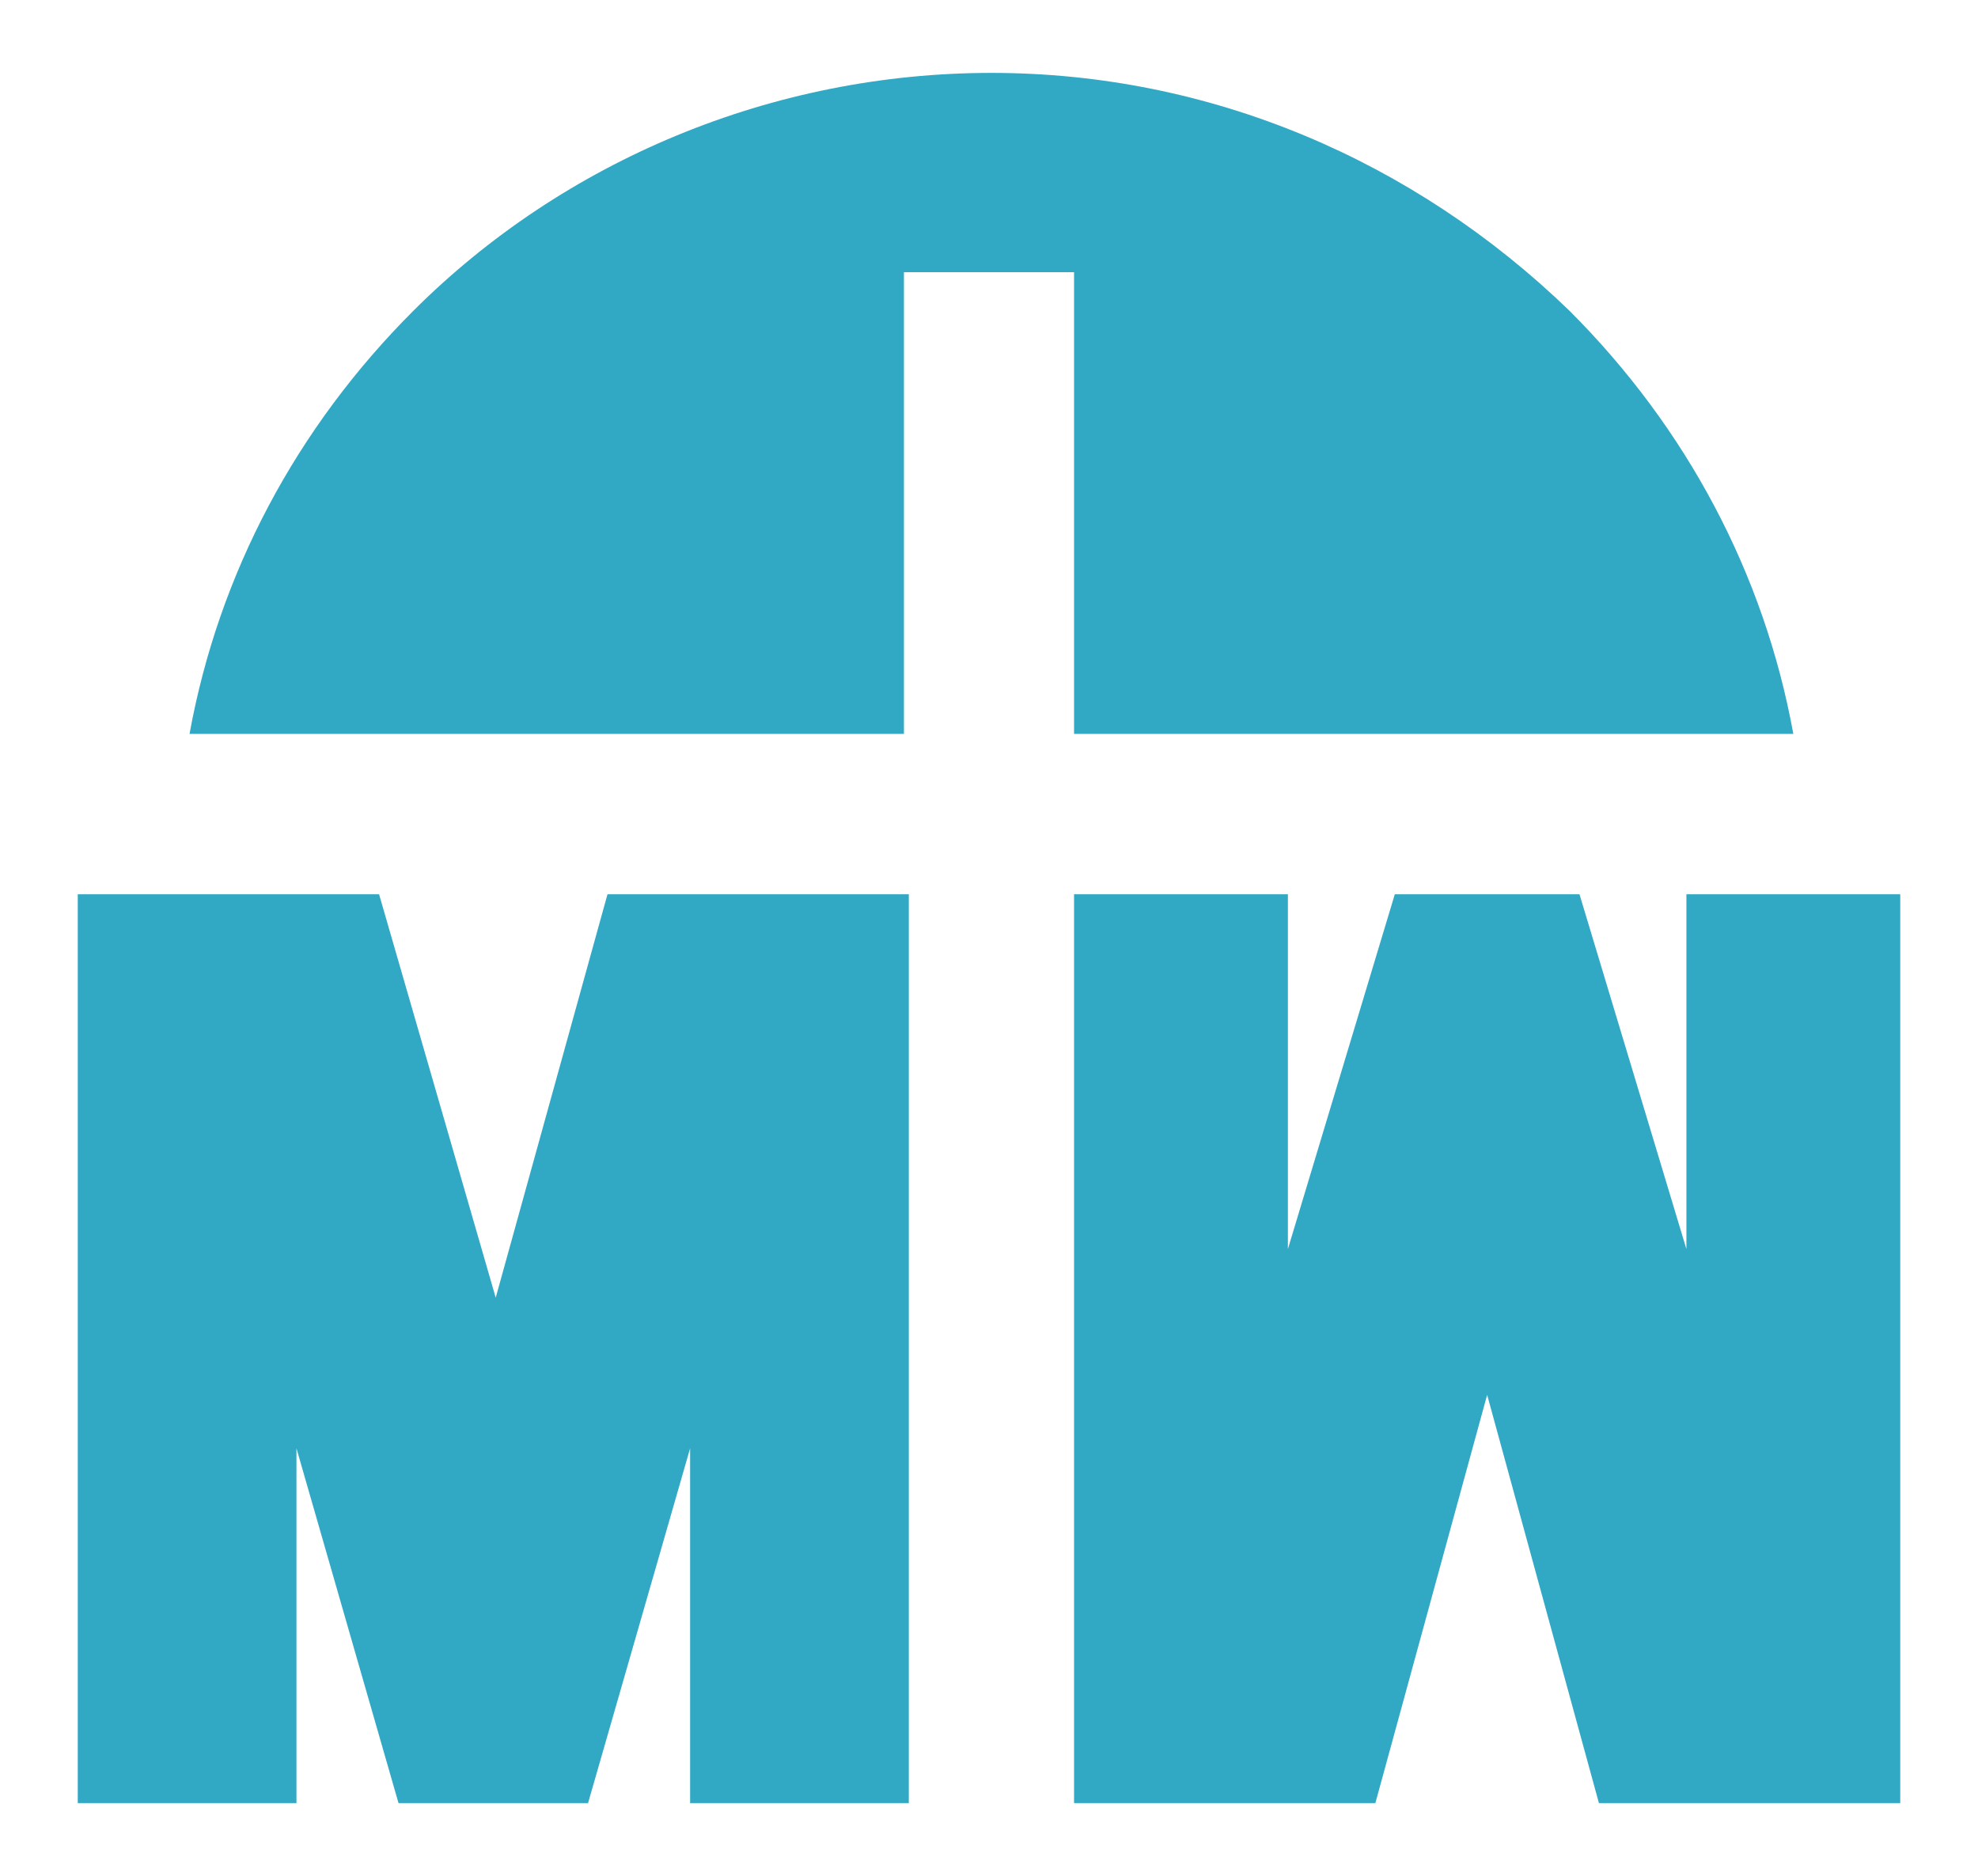
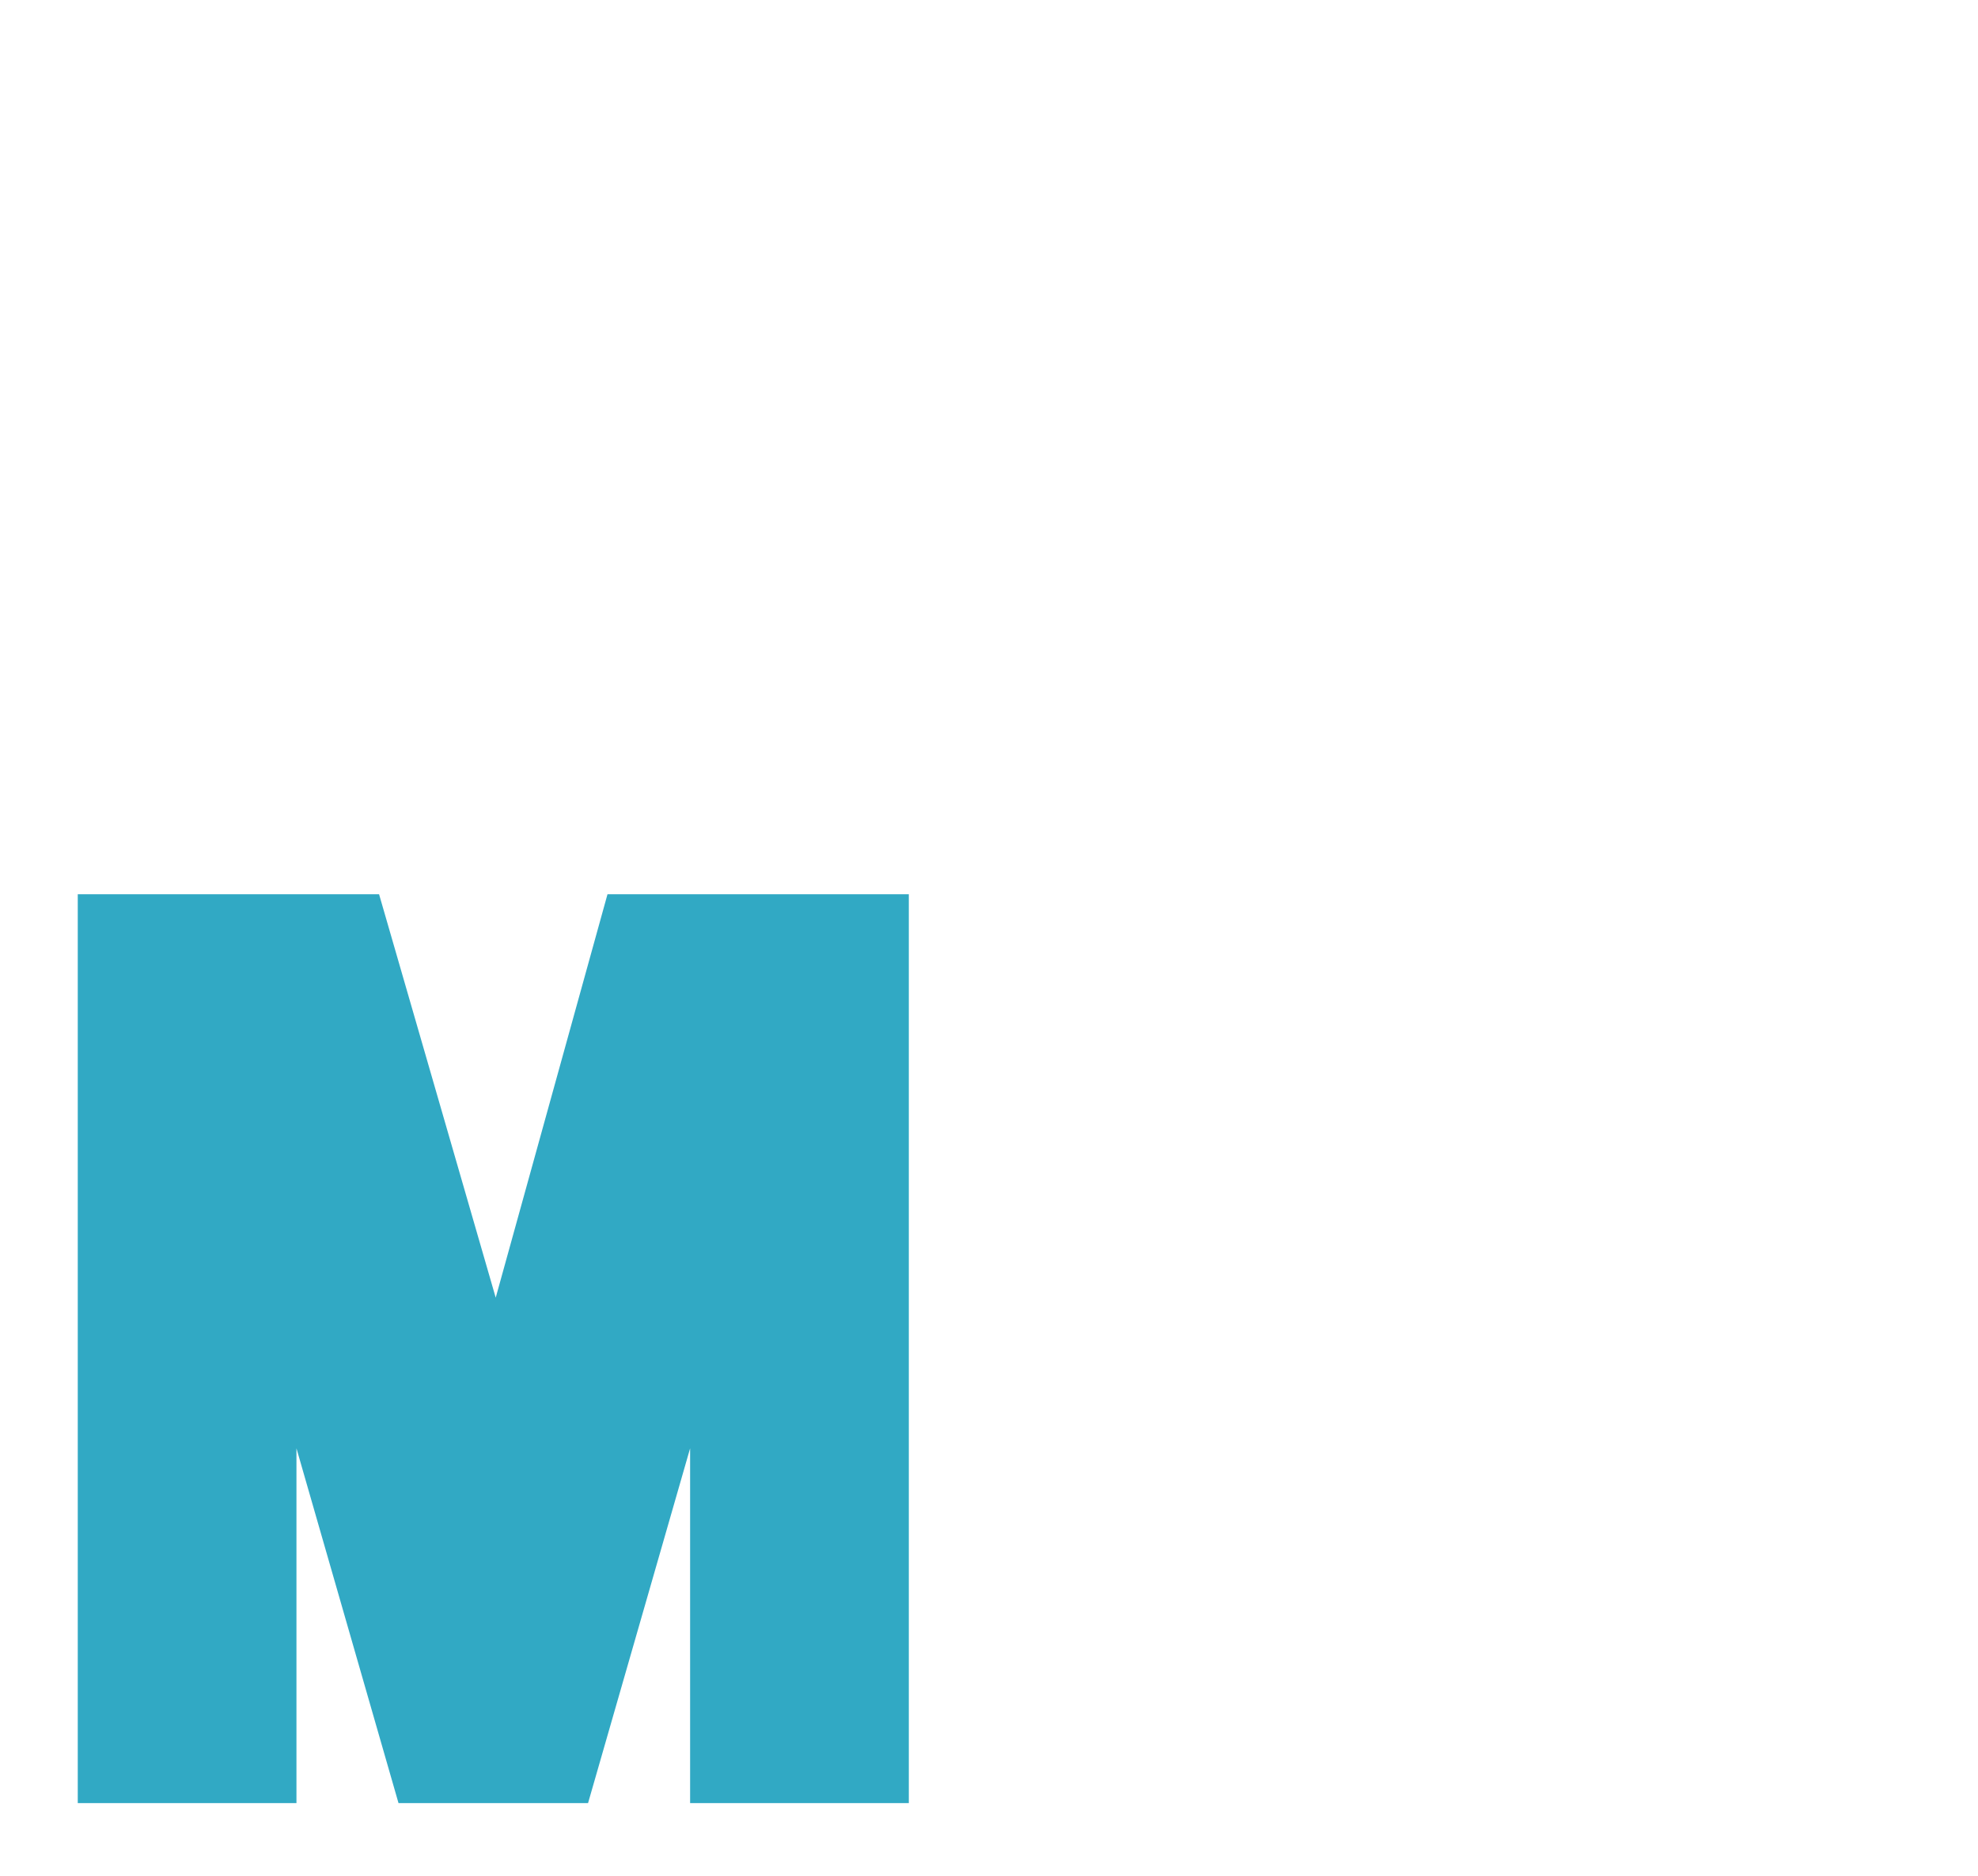
<svg xmlns="http://www.w3.org/2000/svg" version="1.1" id="Ebene_1" x="0px" y="0px" viewBox="0 0 40.7 38.6" style="enable-background:new 0 0 40.7 38.6;" xml:space="preserve">
  <style type="text/css">
	.st0{fill:#31a9c4;}
</style>
  <g>
    <polygon class="st0" points="1.6,37.1 1.6,18.4 7.8,18.4 10.2,26.7 12.5,18.4 18.7,18.4 18.7,37.1 14.2,37.1 14.2,29.8 12.1,37.1    8.2,37.1 6.1,29.8 6.1,37.1  " />
    <g>
-       <path class="st0" d="M3.9,15.1c0.6-3.3,2.2-6.3,4.6-8.7c3.1-3.1,7.4-4.9,11.9-4.9s8.7,1.8,11.9,4.9c2.4,2.4,4,5.4,4.6,8.7H26.6    h-4.5l0,0V5.6h-0.2h-3.1h-0.2v9.5l0,0H16H3.9z" />
-     </g>
-     <polygon class="st0" points="39.1,18.4 39.1,37.1 32.9,37.1 30.6,28.7 28.3,37.1 22.1,37.1 22.1,18.4 26.5,18.4 26.5,25.7    28.7,18.4 32.5,18.4 34.7,25.7 34.7,18.4  " />
+       </g>
  </g>
</svg>